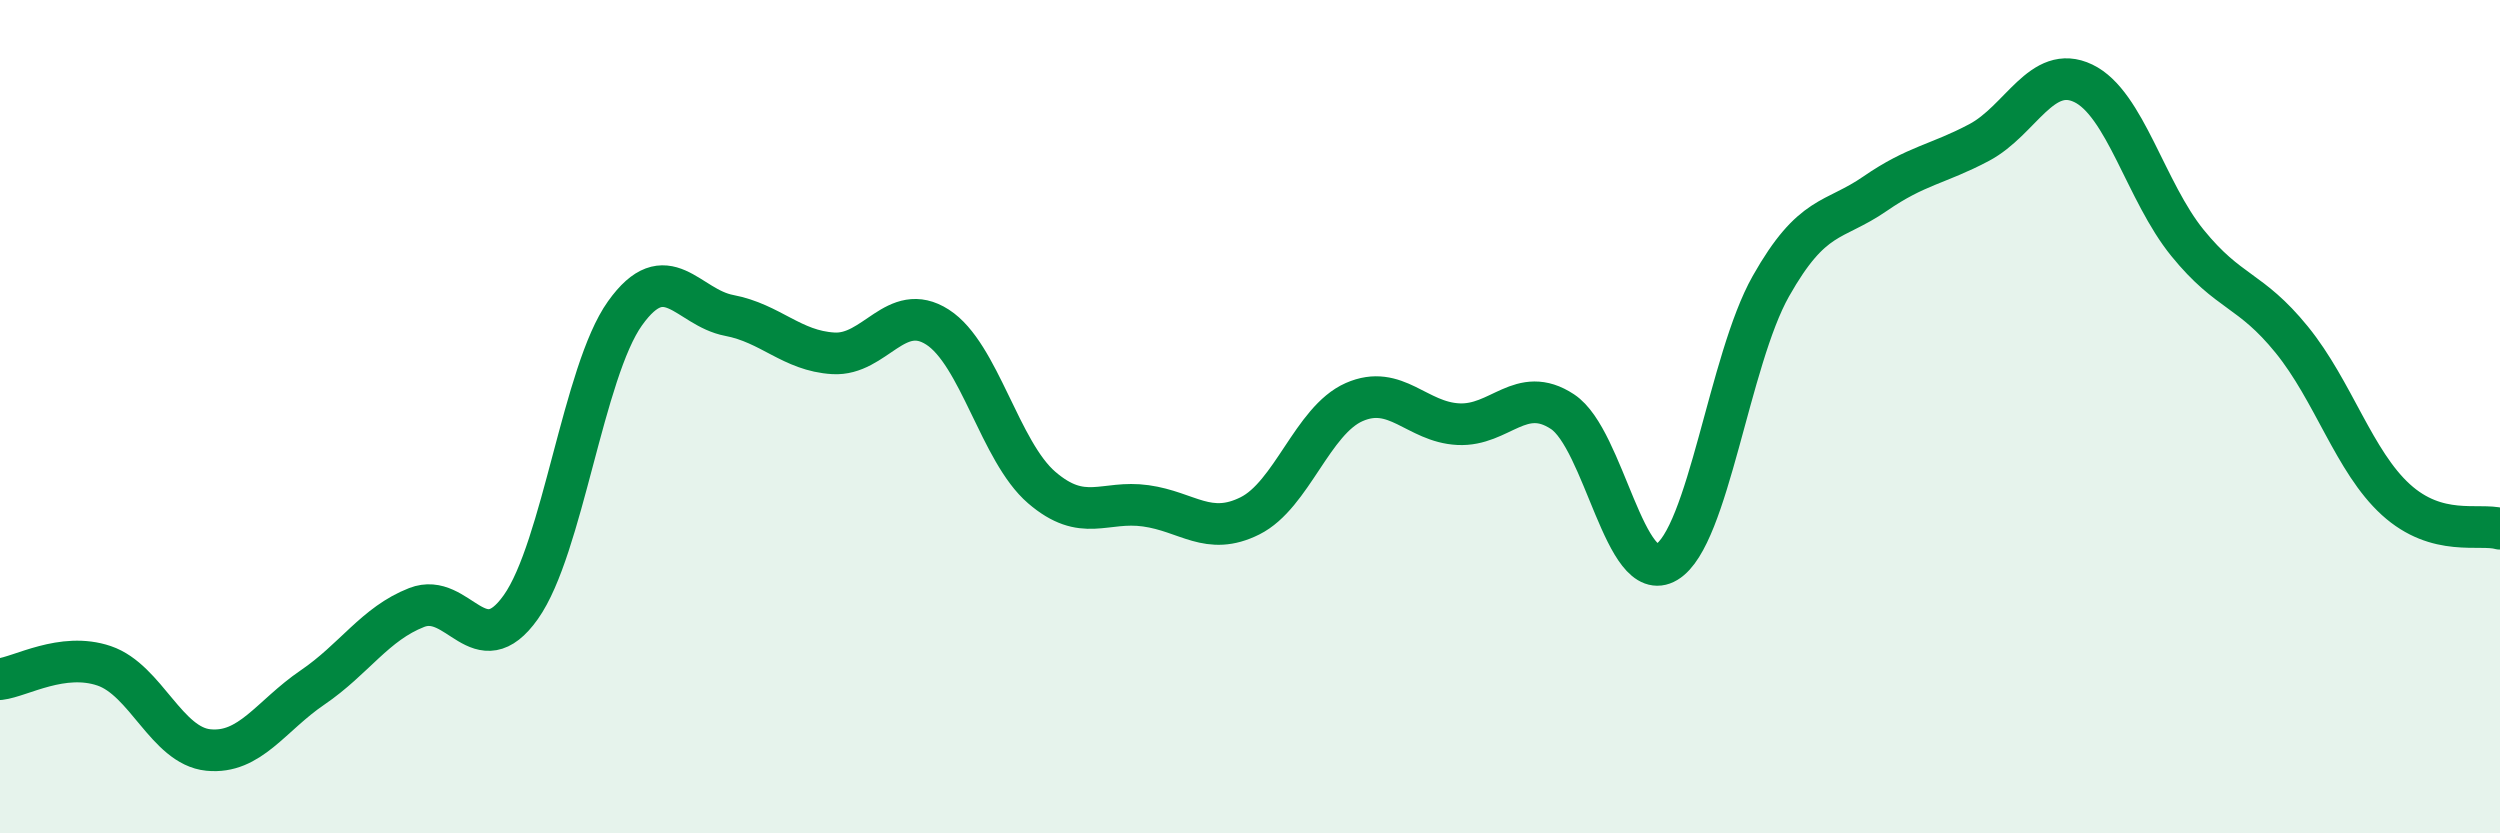
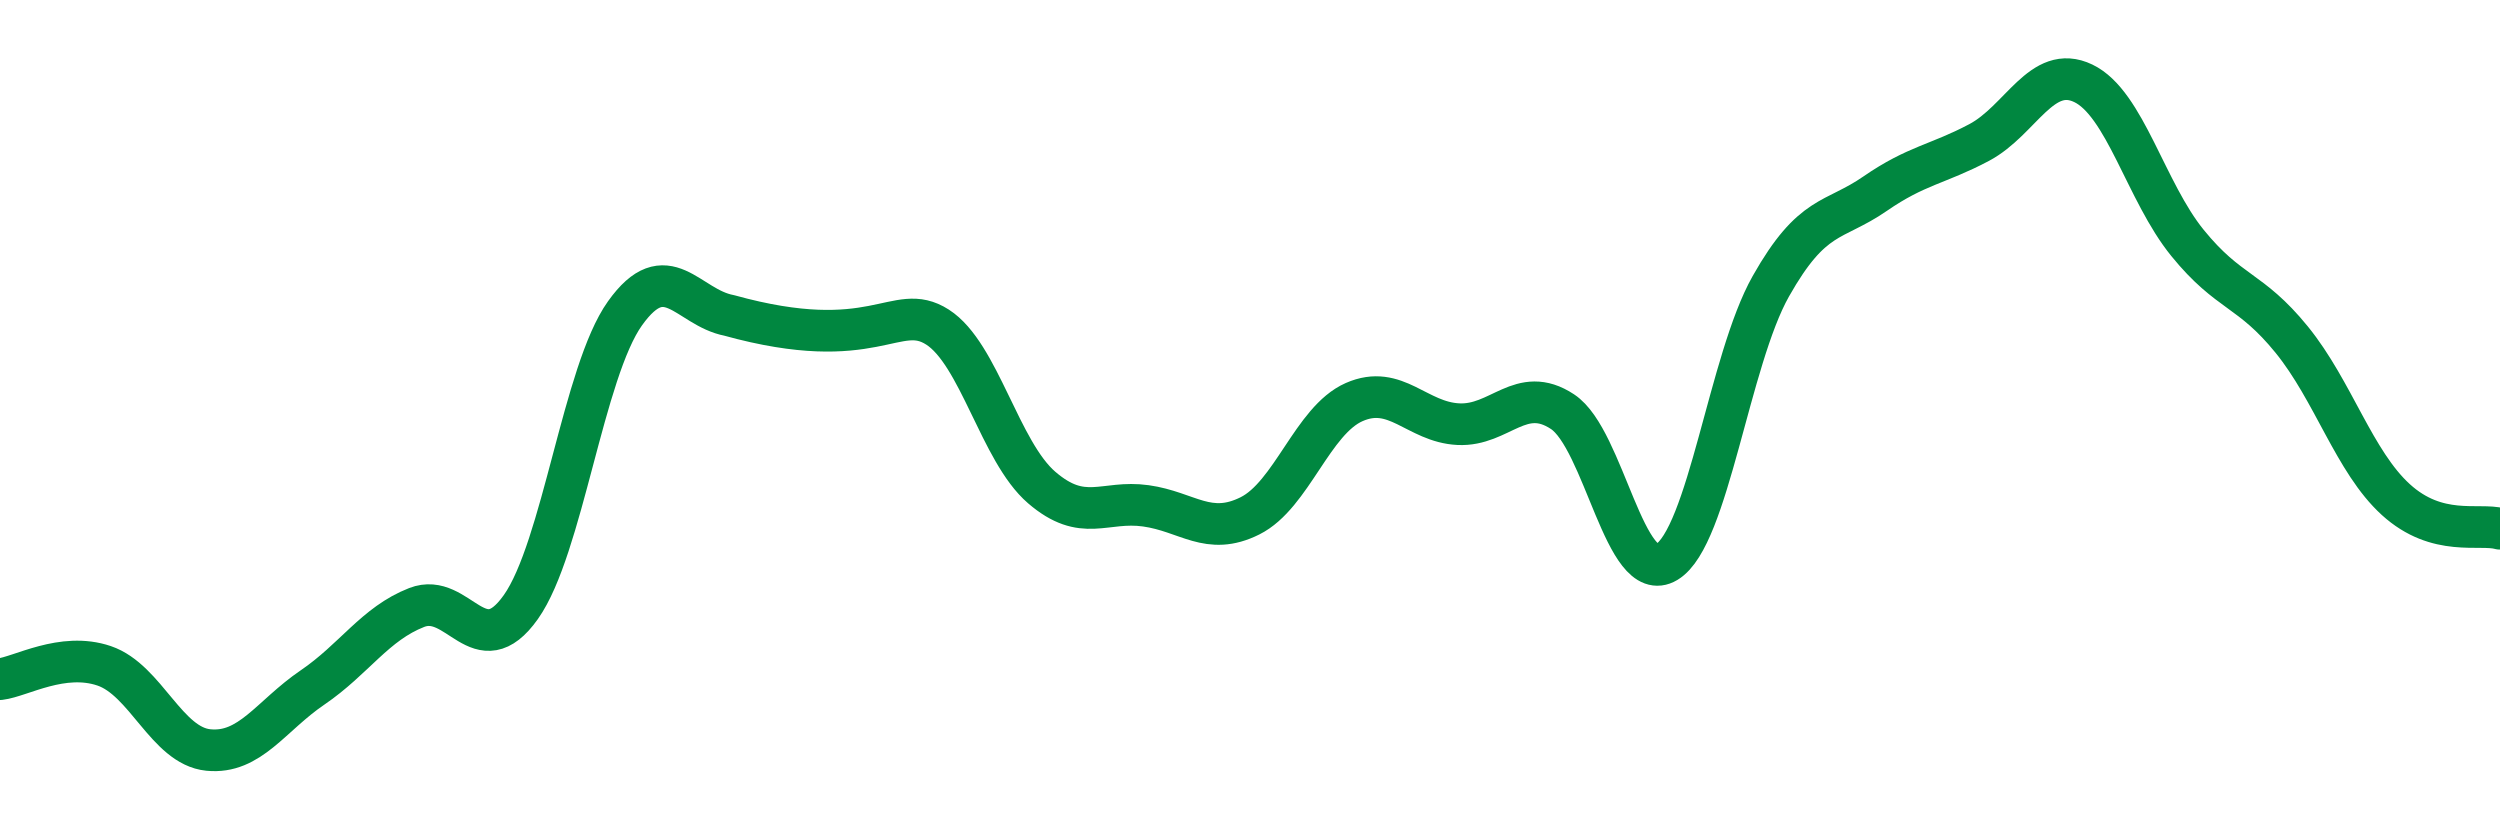
<svg xmlns="http://www.w3.org/2000/svg" width="60" height="20" viewBox="0 0 60 20">
-   <path d="M 0,16.3 C 0.5,16.24 1.5,15.64 2.5,15.98 C 3.5,16.32 4,17.9 5,18 C 6,18.1 6.5,17.18 7.5,16.5 C 8.5,15.82 9,14.97 10,14.58 C 11,14.19 11.5,15.98 12.5,14.57 C 13.5,13.16 14,8.92 15,7.52 C 16,6.12 16.5,7.38 17.5,7.57 C 18.5,7.76 19,8.42 20,8.48 C 21,8.54 21.5,7.21 22.5,7.85 C 23.5,8.49 24,10.84 25,11.7 C 26,12.56 26.5,12 27.5,12.14 C 28.5,12.28 29,12.88 30,12.38 C 31,11.88 31.5,10.09 32.5,9.65 C 33.5,9.21 34,10.13 35,10.18 C 36,10.23 36.5,9.22 37.5,9.88 C 38.5,10.54 39,14.09 40,13.49 C 41,12.89 41.5,8.64 42.5,6.87 C 43.5,5.1 44,5.34 45,4.65 C 46,3.96 46.5,3.95 47.5,3.42 C 48.5,2.89 49,1.52 50,2 C 51,2.48 51.5,4.6 52.5,5.83 C 53.5,7.06 54,6.92 55,8.15 C 56,9.38 56.5,11.08 57.5,11.99 C 58.5,12.9 59.5,12.55 60,12.69L60 20L0 20Z" fill="#008740" opacity="0.1" stroke-linecap="round" stroke-linejoin="round" />
-   <path d="M 0,16.3 C 0.5,16.24 1.5,15.64 2.5,15.98 C 3.5,16.32 4,17.9 5,18 C 6,18.1 6.5,17.18 7.5,16.5 C 8.5,15.82 9,14.97 10,14.58 C 11,14.19 11.5,15.98 12.5,14.57 C 13.5,13.16 14,8.92 15,7.52 C 16,6.12 16.5,7.38 17.5,7.57 C 18.5,7.76 19,8.42 20,8.48 C 21,8.54 21.5,7.21 22.5,7.85 C 23.5,8.49 24,10.84 25,11.7 C 26,12.56 26.5,12 27.5,12.14 C 28.5,12.28 29,12.88 30,12.38 C 31,11.88 31.5,10.09 32.5,9.65 C 33.5,9.21 34,10.13 35,10.18 C 36,10.23 36.5,9.22 37.5,9.88 C 38.5,10.54 39,14.09 40,13.49 C 41,12.89 41.5,8.64 42.5,6.87 C 43.5,5.1 44,5.34 45,4.65 C 46,3.96 46.5,3.95 47.5,3.42 C 48.5,2.89 49,1.52 50,2 C 51,2.48 51.5,4.6 52.5,5.83 C 53.5,7.06 54,6.92 55,8.15 C 56,9.38 56.5,11.08 57.5,11.99 C 58.5,12.9 59.5,12.55 60,12.69" stroke="#008740" stroke-width="1" fill="none" stroke-linecap="round" stroke-linejoin="round" />
+   <path d="M 0,16.3 C 0.5,16.24 1.5,15.64 2.5,15.98 C 3.5,16.32 4,17.9 5,18 C 6,18.1 6.5,17.18 7.5,16.5 C 8.5,15.82 9,14.97 10,14.58 C 11,14.19 11.5,15.98 12.5,14.57 C 13.5,13.16 14,8.92 15,7.52 C 16,6.12 16.5,7.38 17.5,7.57 C 21,8.54 21.5,7.21 22.5,7.85 C 23.5,8.49 24,10.84 25,11.7 C 26,12.56 26.5,12 27.5,12.14 C 28.5,12.28 29,12.88 30,12.38 C 31,11.88 31.5,10.09 32.5,9.65 C 33.5,9.21 34,10.13 35,10.18 C 36,10.23 36.5,9.22 37.5,9.88 C 38.5,10.54 39,14.09 40,13.49 C 41,12.89 41.5,8.64 42.5,6.87 C 43.5,5.1 44,5.34 45,4.65 C 46,3.96 46.5,3.95 47.5,3.42 C 48.5,2.89 49,1.52 50,2 C 51,2.48 51.5,4.6 52.5,5.83 C 53.5,7.06 54,6.92 55,8.15 C 56,9.38 56.5,11.08 57.5,11.99 C 58.5,12.9 59.5,12.55 60,12.69" stroke="#008740" stroke-width="1" fill="none" stroke-linecap="round" stroke-linejoin="round" />
</svg>